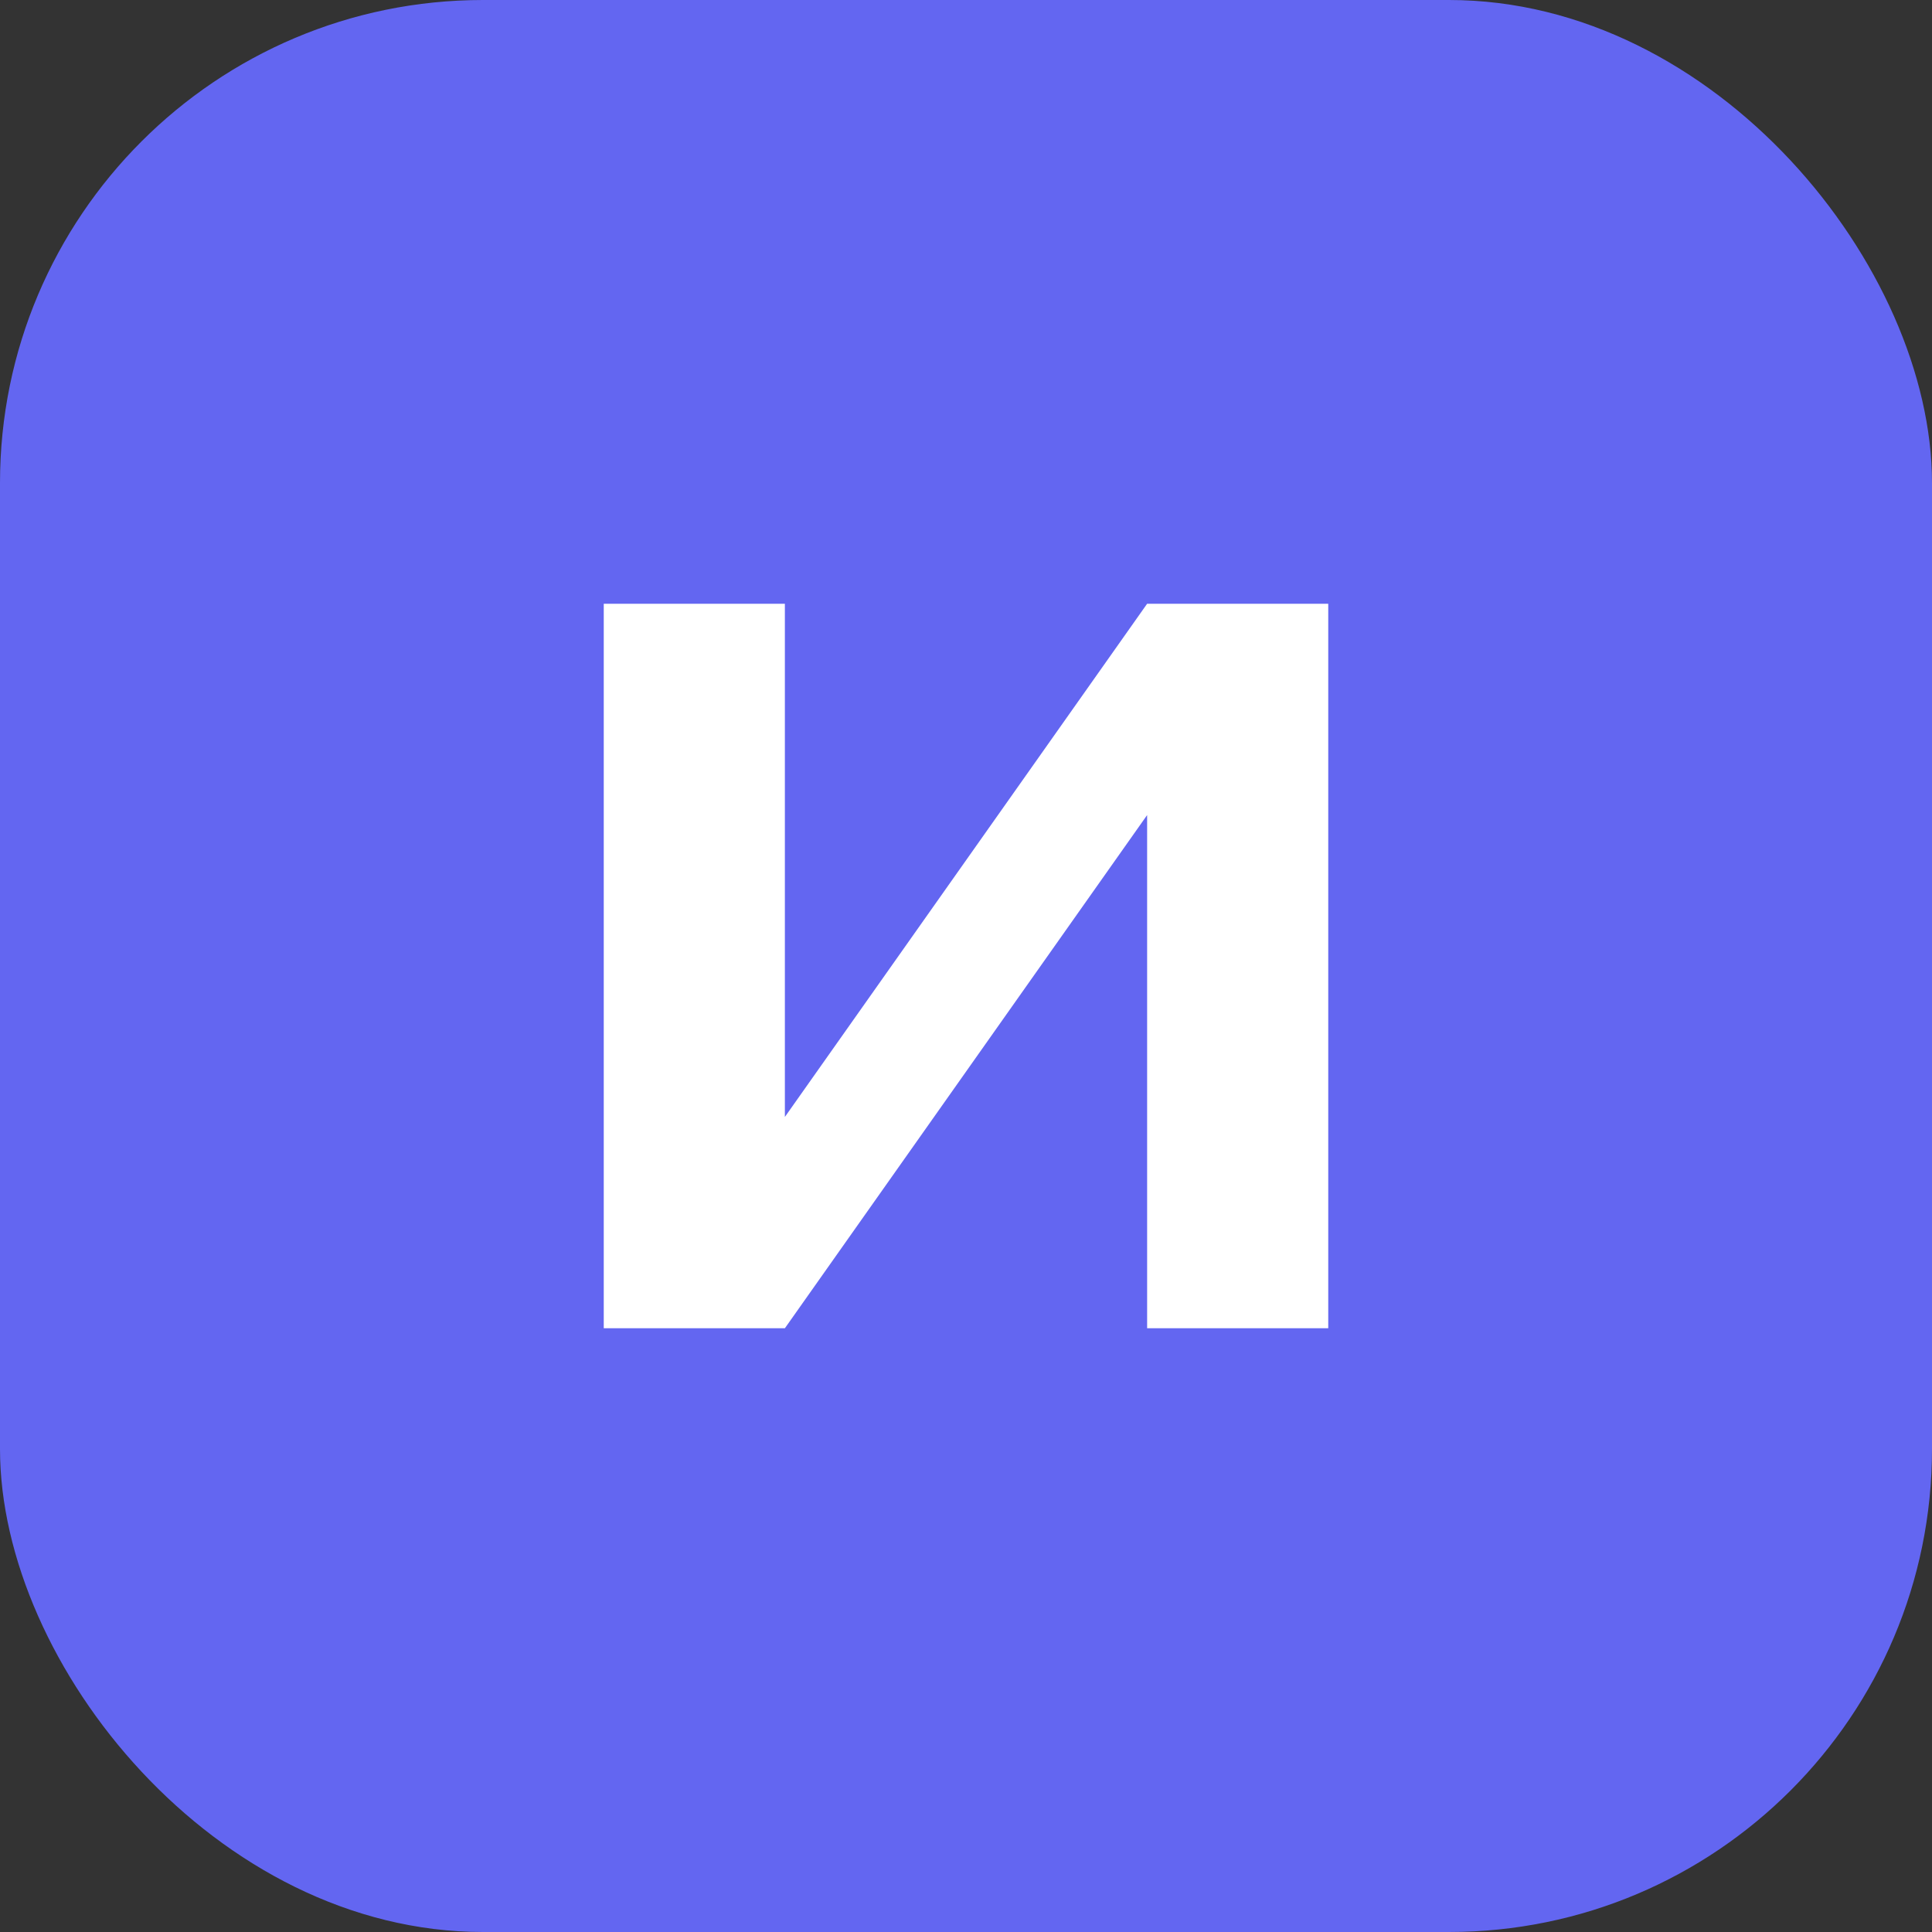
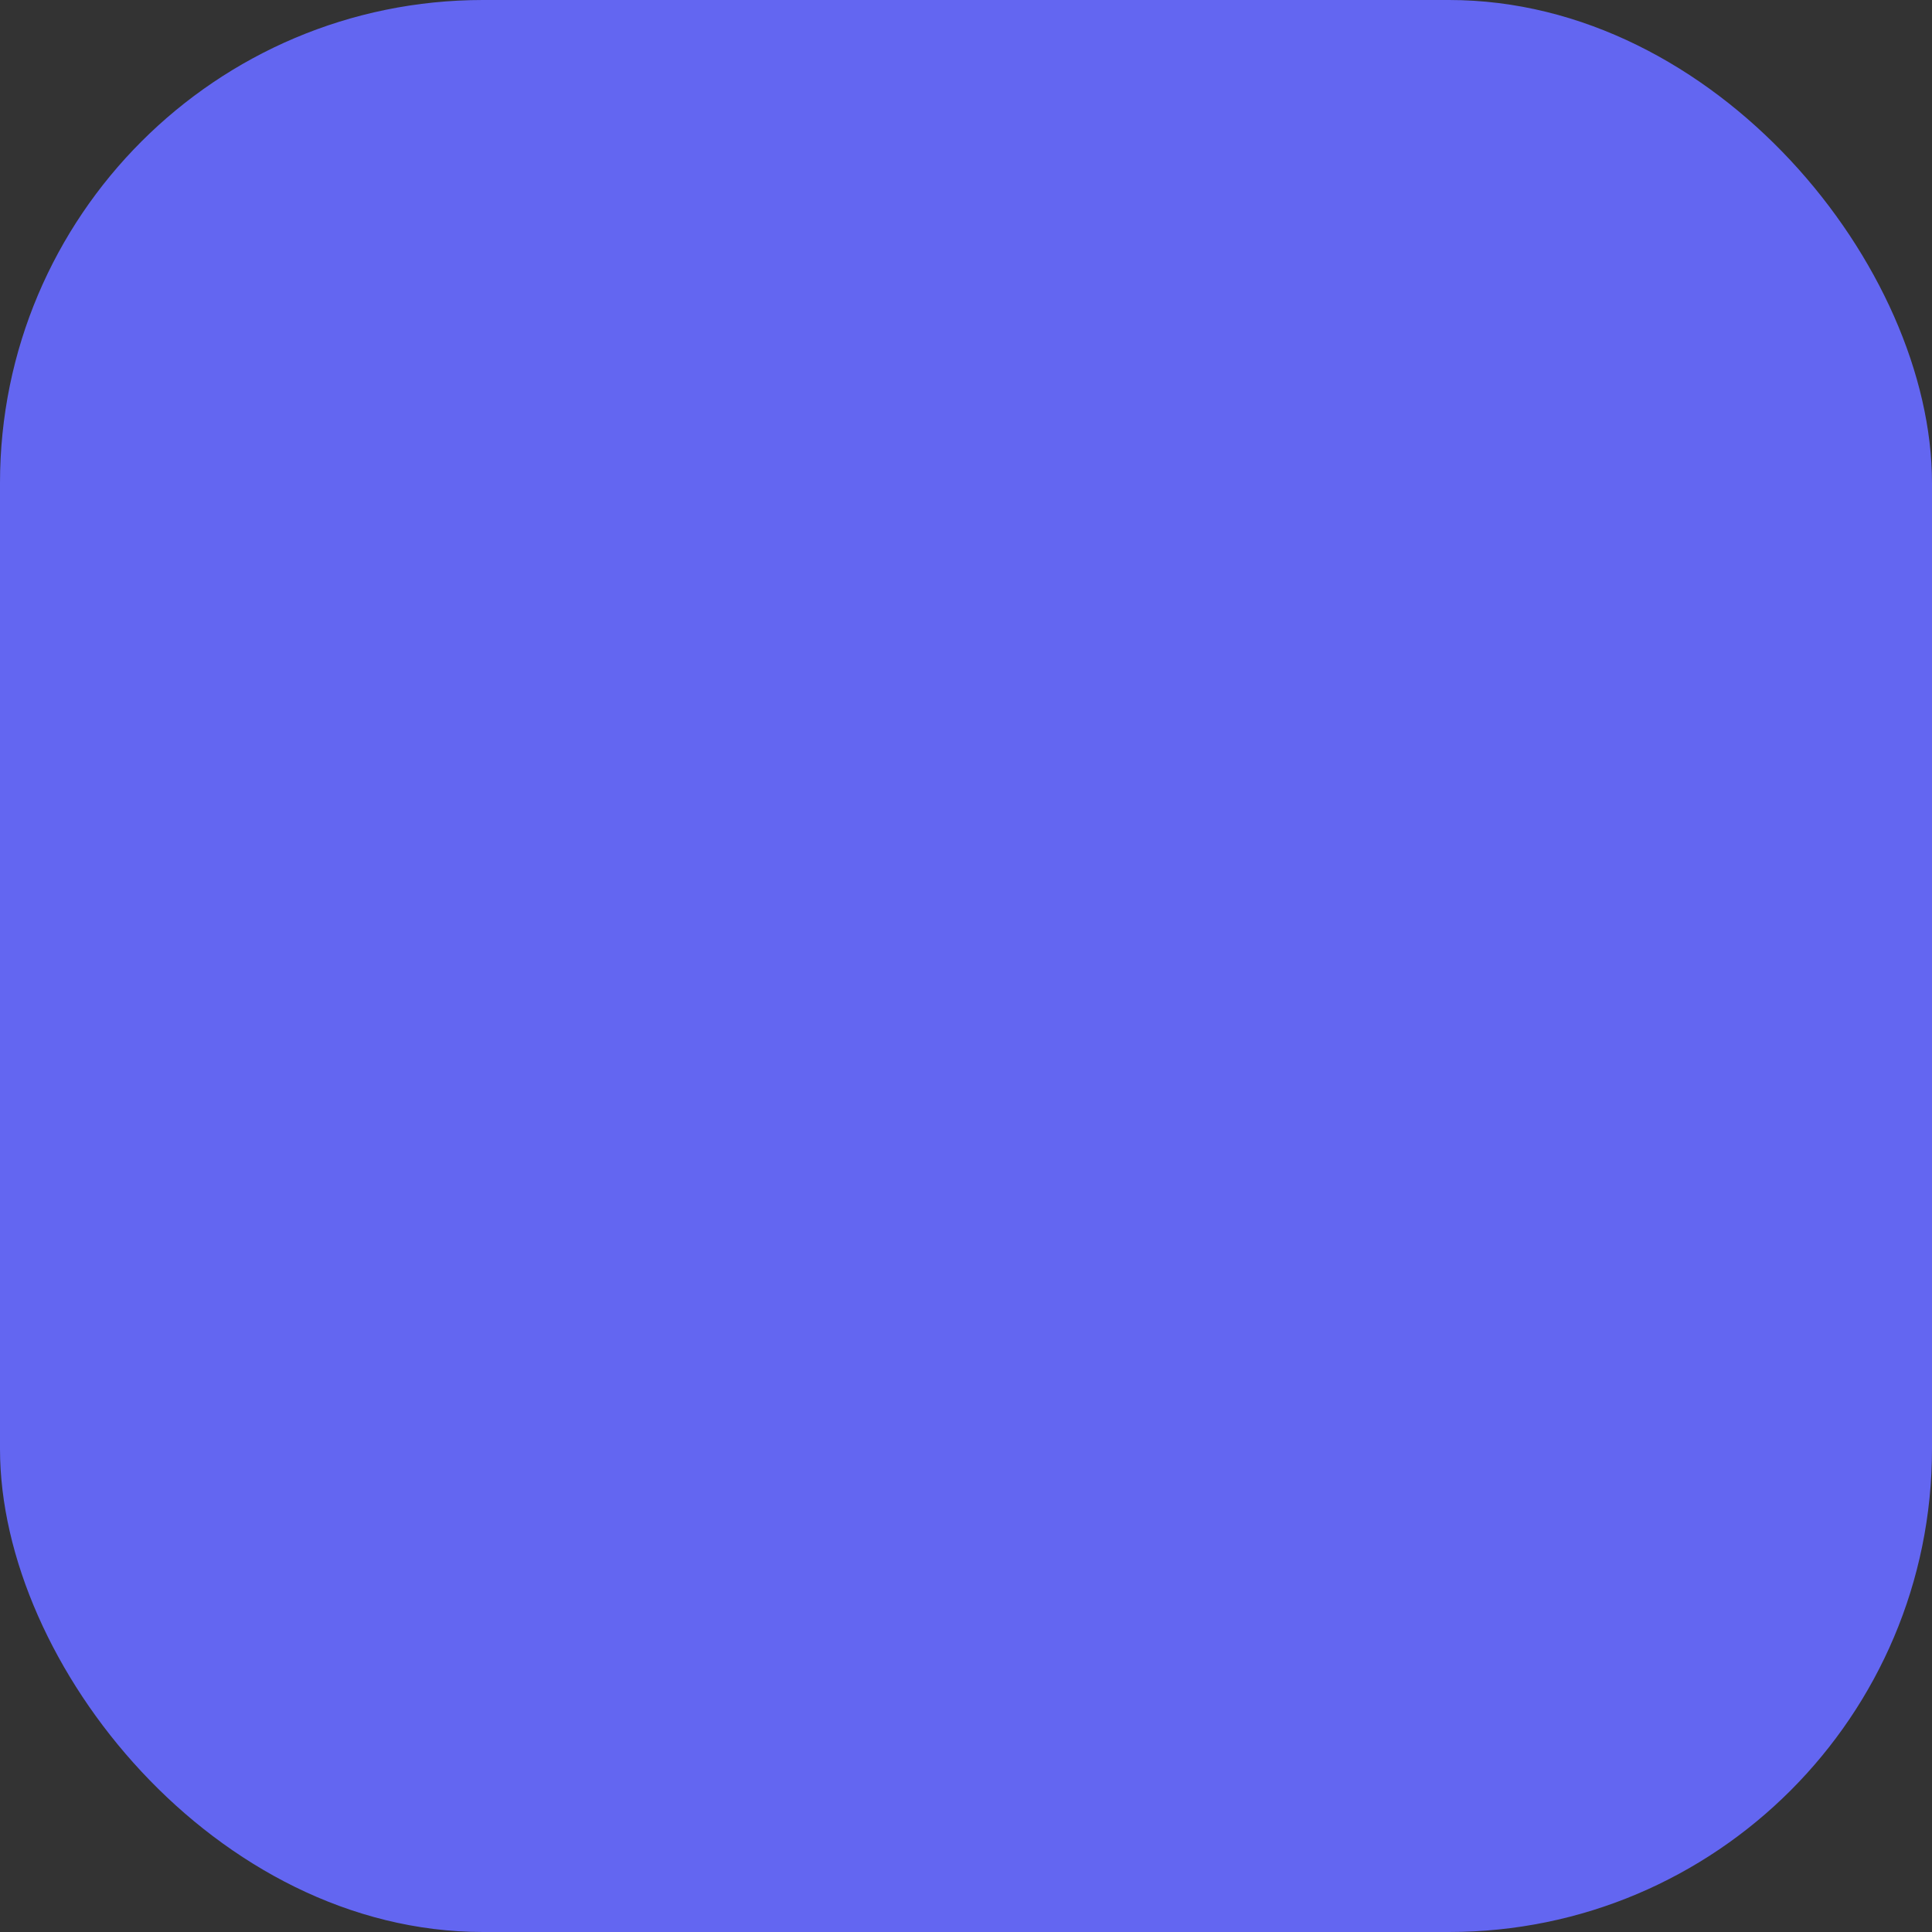
<svg xmlns="http://www.w3.org/2000/svg" viewBox="0 0 32 32" fill="none">
  <rect x="0" y="0" width="32" height="32" fill="#333333" stroke="none" />
  <rect width="32" height="32" rx="8" fill="#6366f1" />
-   <path d="M10 22V10H13V18.5L19 10H22V22H19V13.5L13 22H10Z" fill="white" />
</svg>